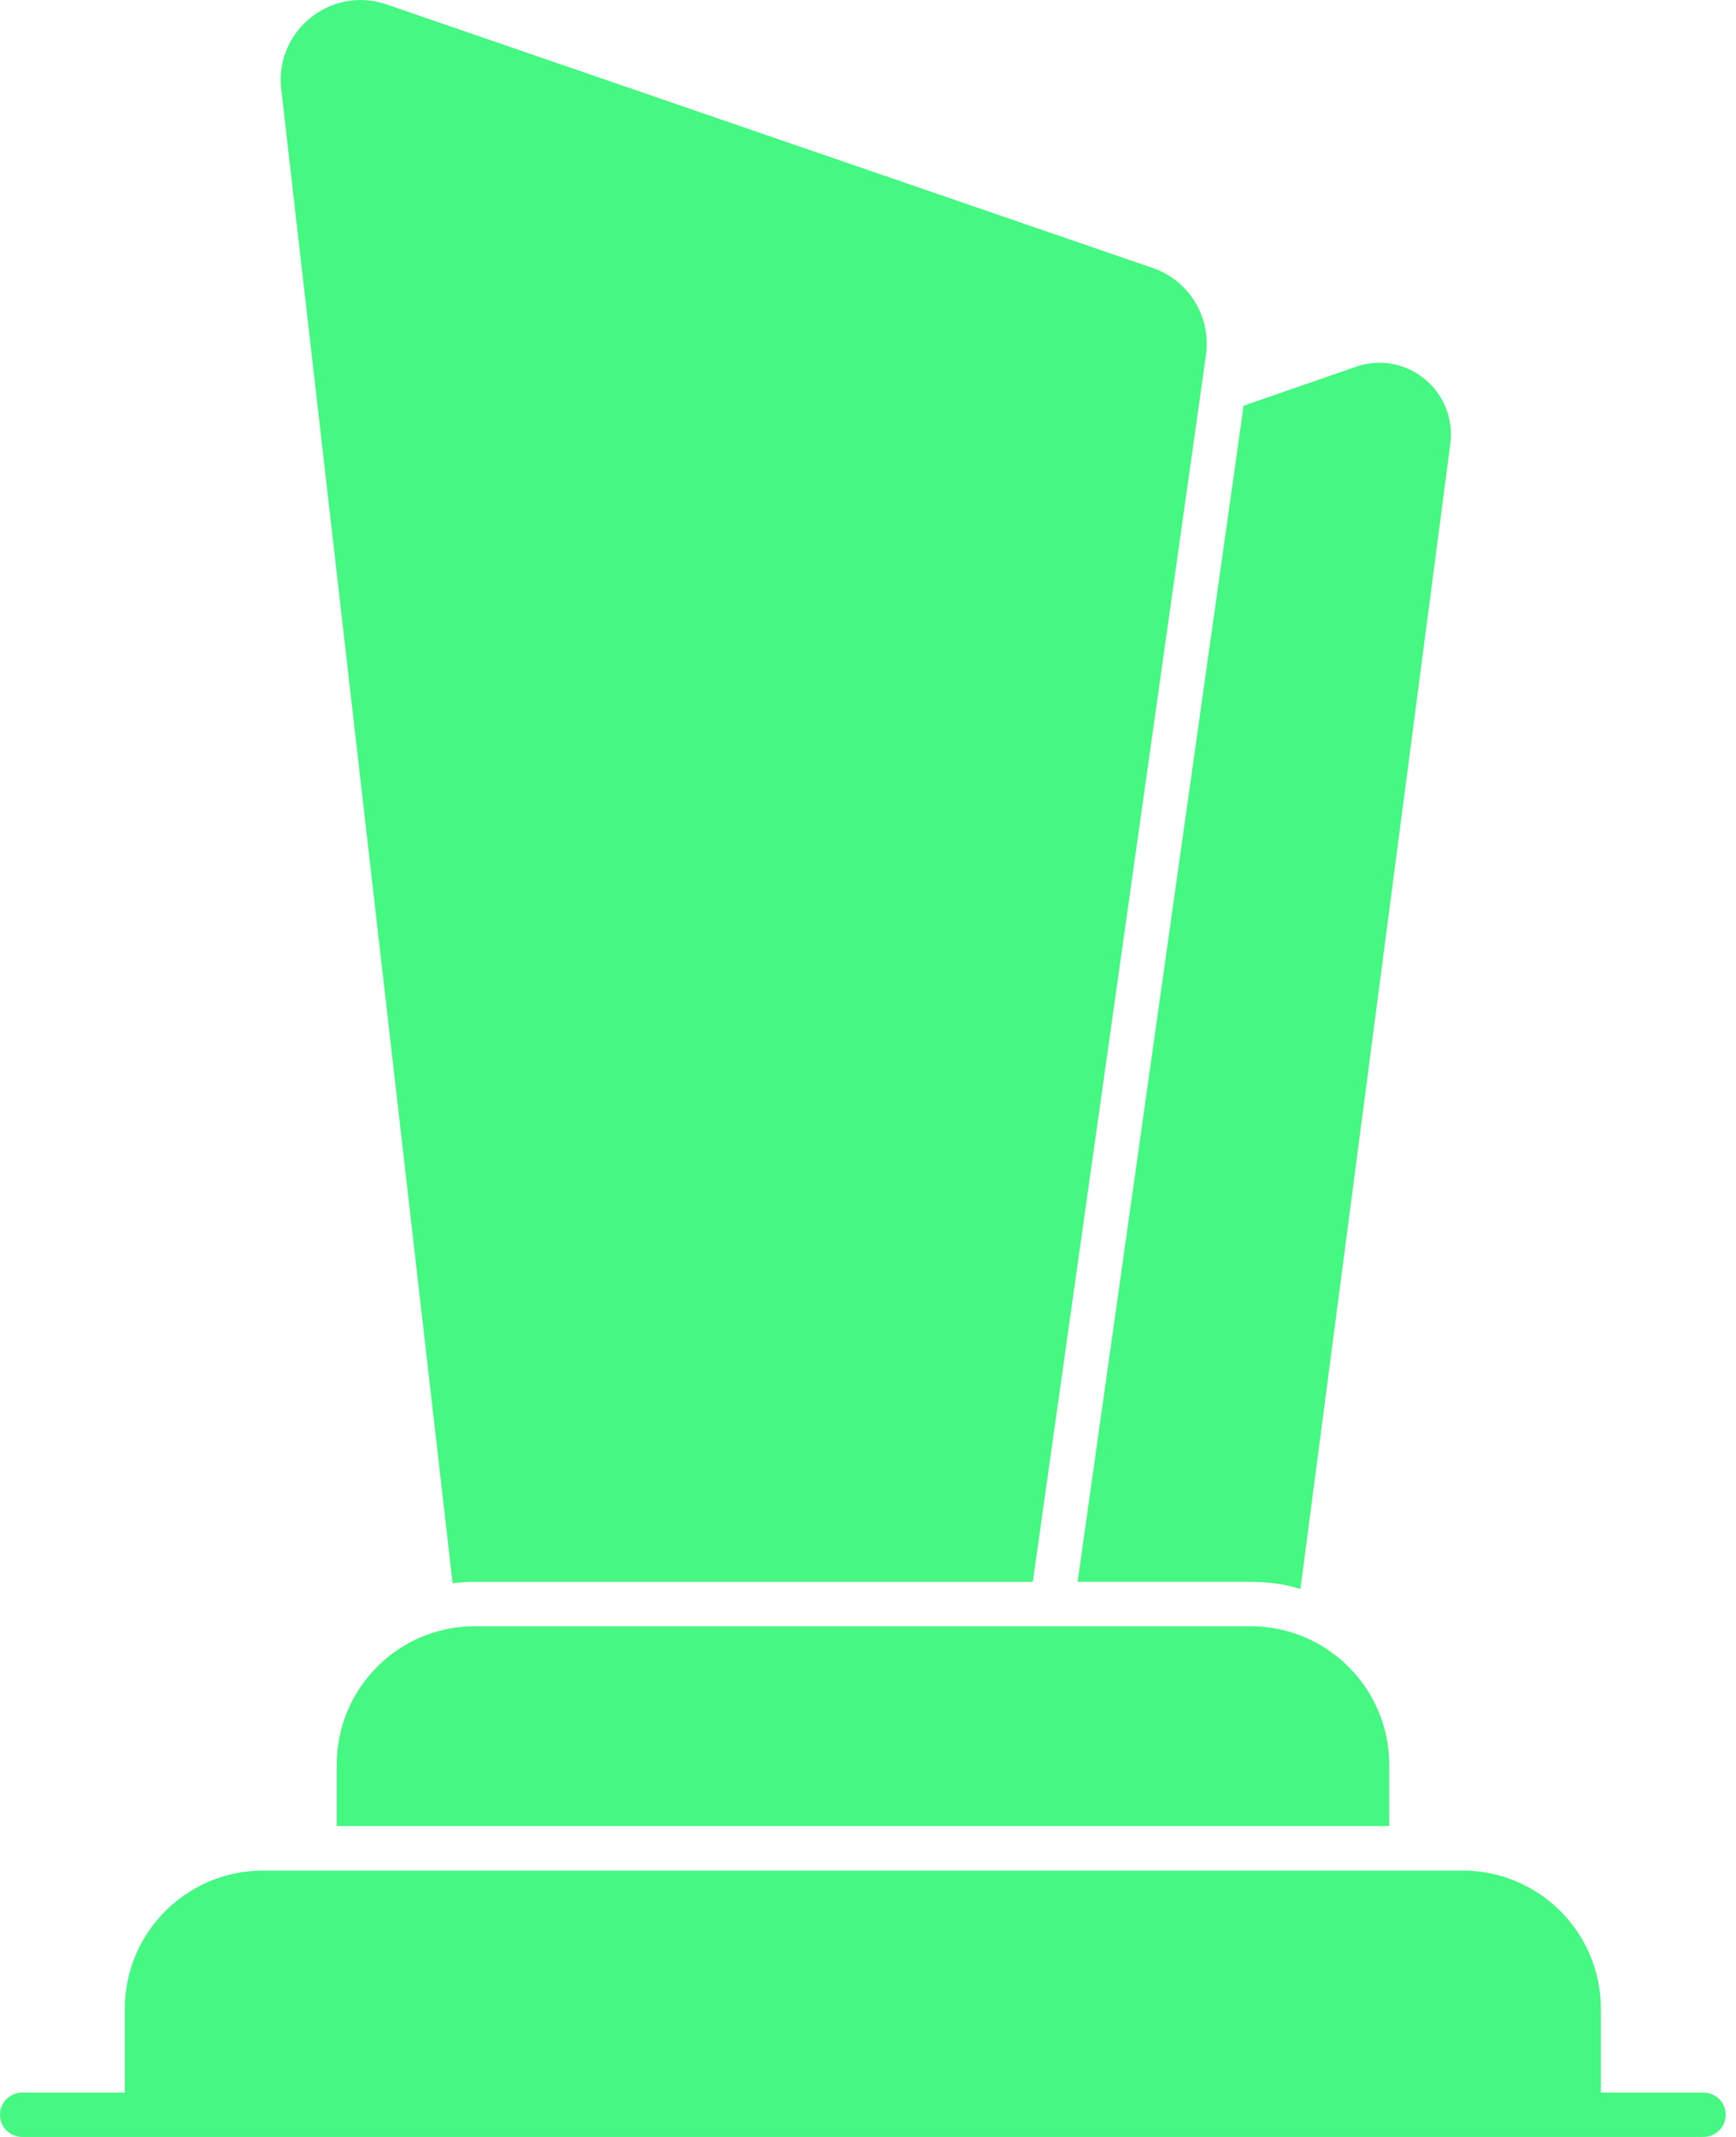
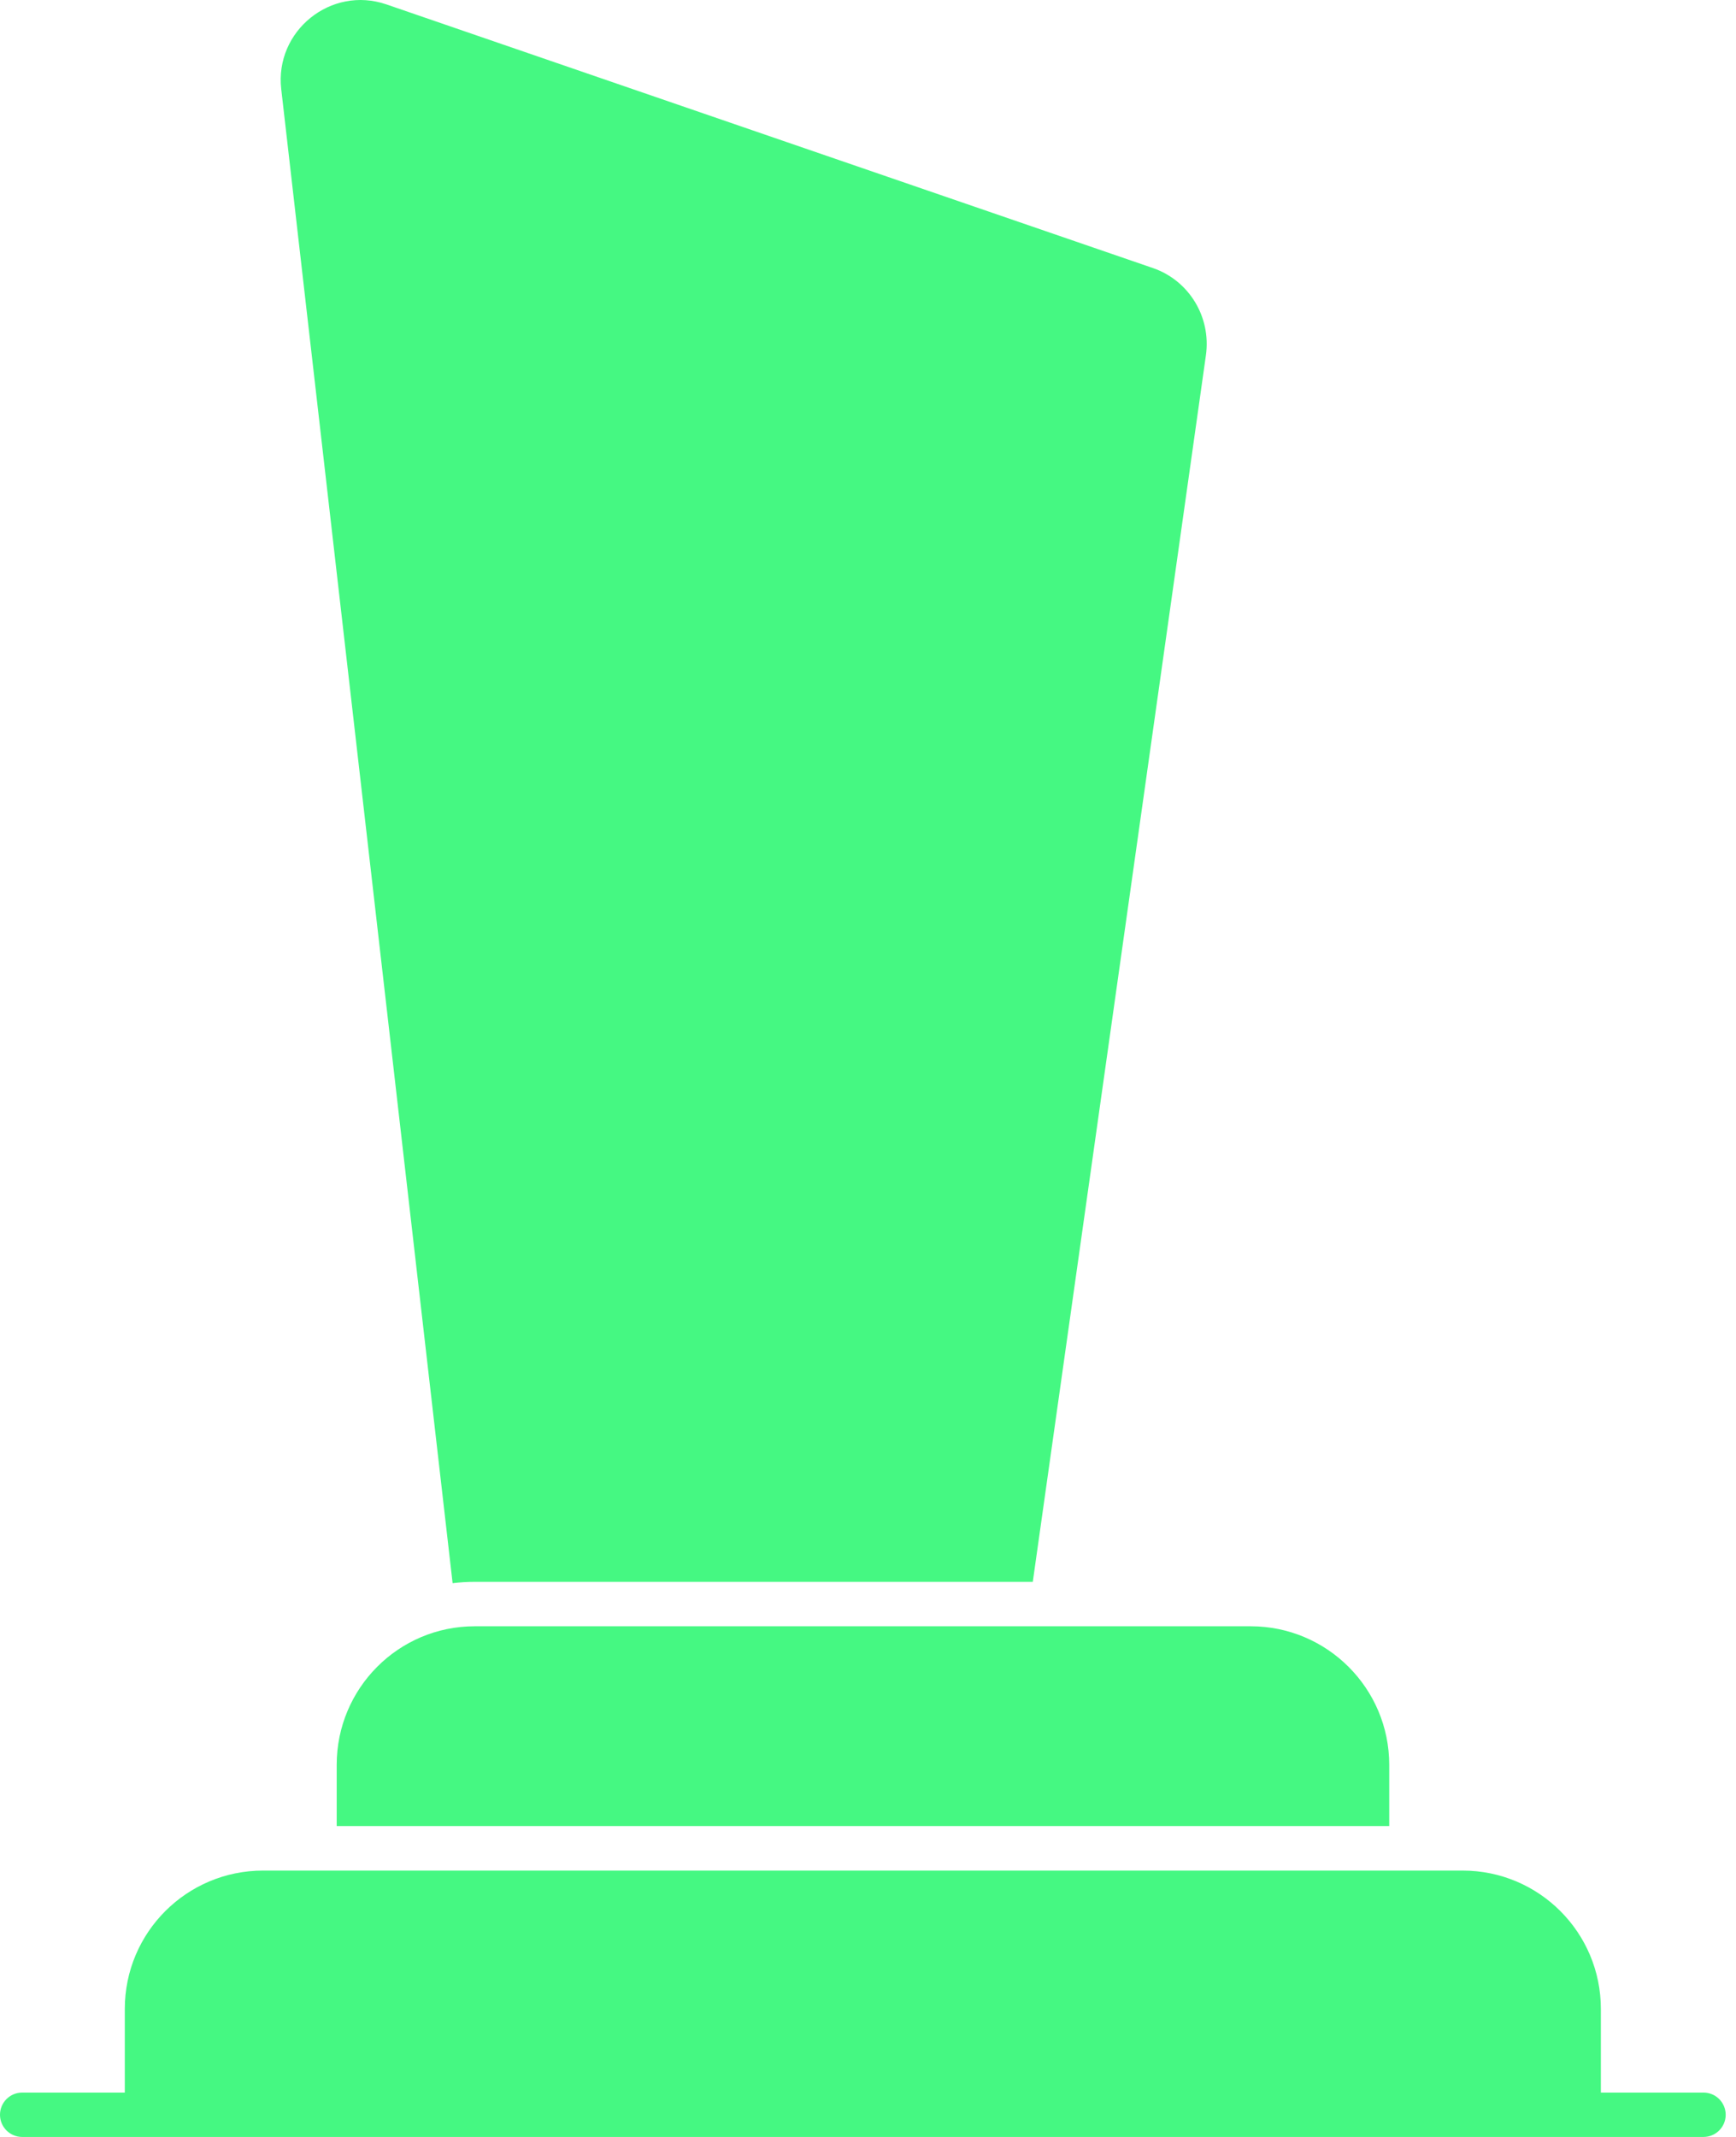
<svg xmlns="http://www.w3.org/2000/svg" width="65" height="80" viewBox="0 0 65 80" fill="none">
-   <path d="M46.83 59.219C47.479 59.219 48.092 59.301 48.691 59.485L54.309 16.568C54.525 14.606 52.646 13.094 50.785 13.726L46.564 15.188L40.348 59.218H46.83V59.219Z" fill="#45F882" />
  <path d="M17.777 59.219H38.67L45.153 13.295C45.352 11.866 44.52 10.503 43.174 10.037L14.469 0.165C12.391 -0.55 10.28 1.162 10.53 3.338L16.947 59.27C17.212 59.236 17.494 59.219 17.777 59.219Z" fill="#45F882" />
  <path d="M17.777 60.882C14.917 60.882 12.607 63.208 12.607 66.068V68.361H52.016V66.068C52.016 63.208 49.689 60.882 46.83 60.882H17.777Z" fill="#45F882" />
  <path d="M63.785 78.339H59.94V75.206C59.94 72.346 57.622 70.028 54.763 70.028H9.851C6.991 70.028 4.673 72.346 4.673 75.206V78.339H0.83C0.372 78.339 0 78.711 0 79.17C0 79.629 0.372 80 0.83 80H63.783C64.242 80 64.614 79.629 64.614 79.17C64.614 78.711 64.242 78.339 63.783 78.339H63.785Z" fill="#45F882" />
</svg>